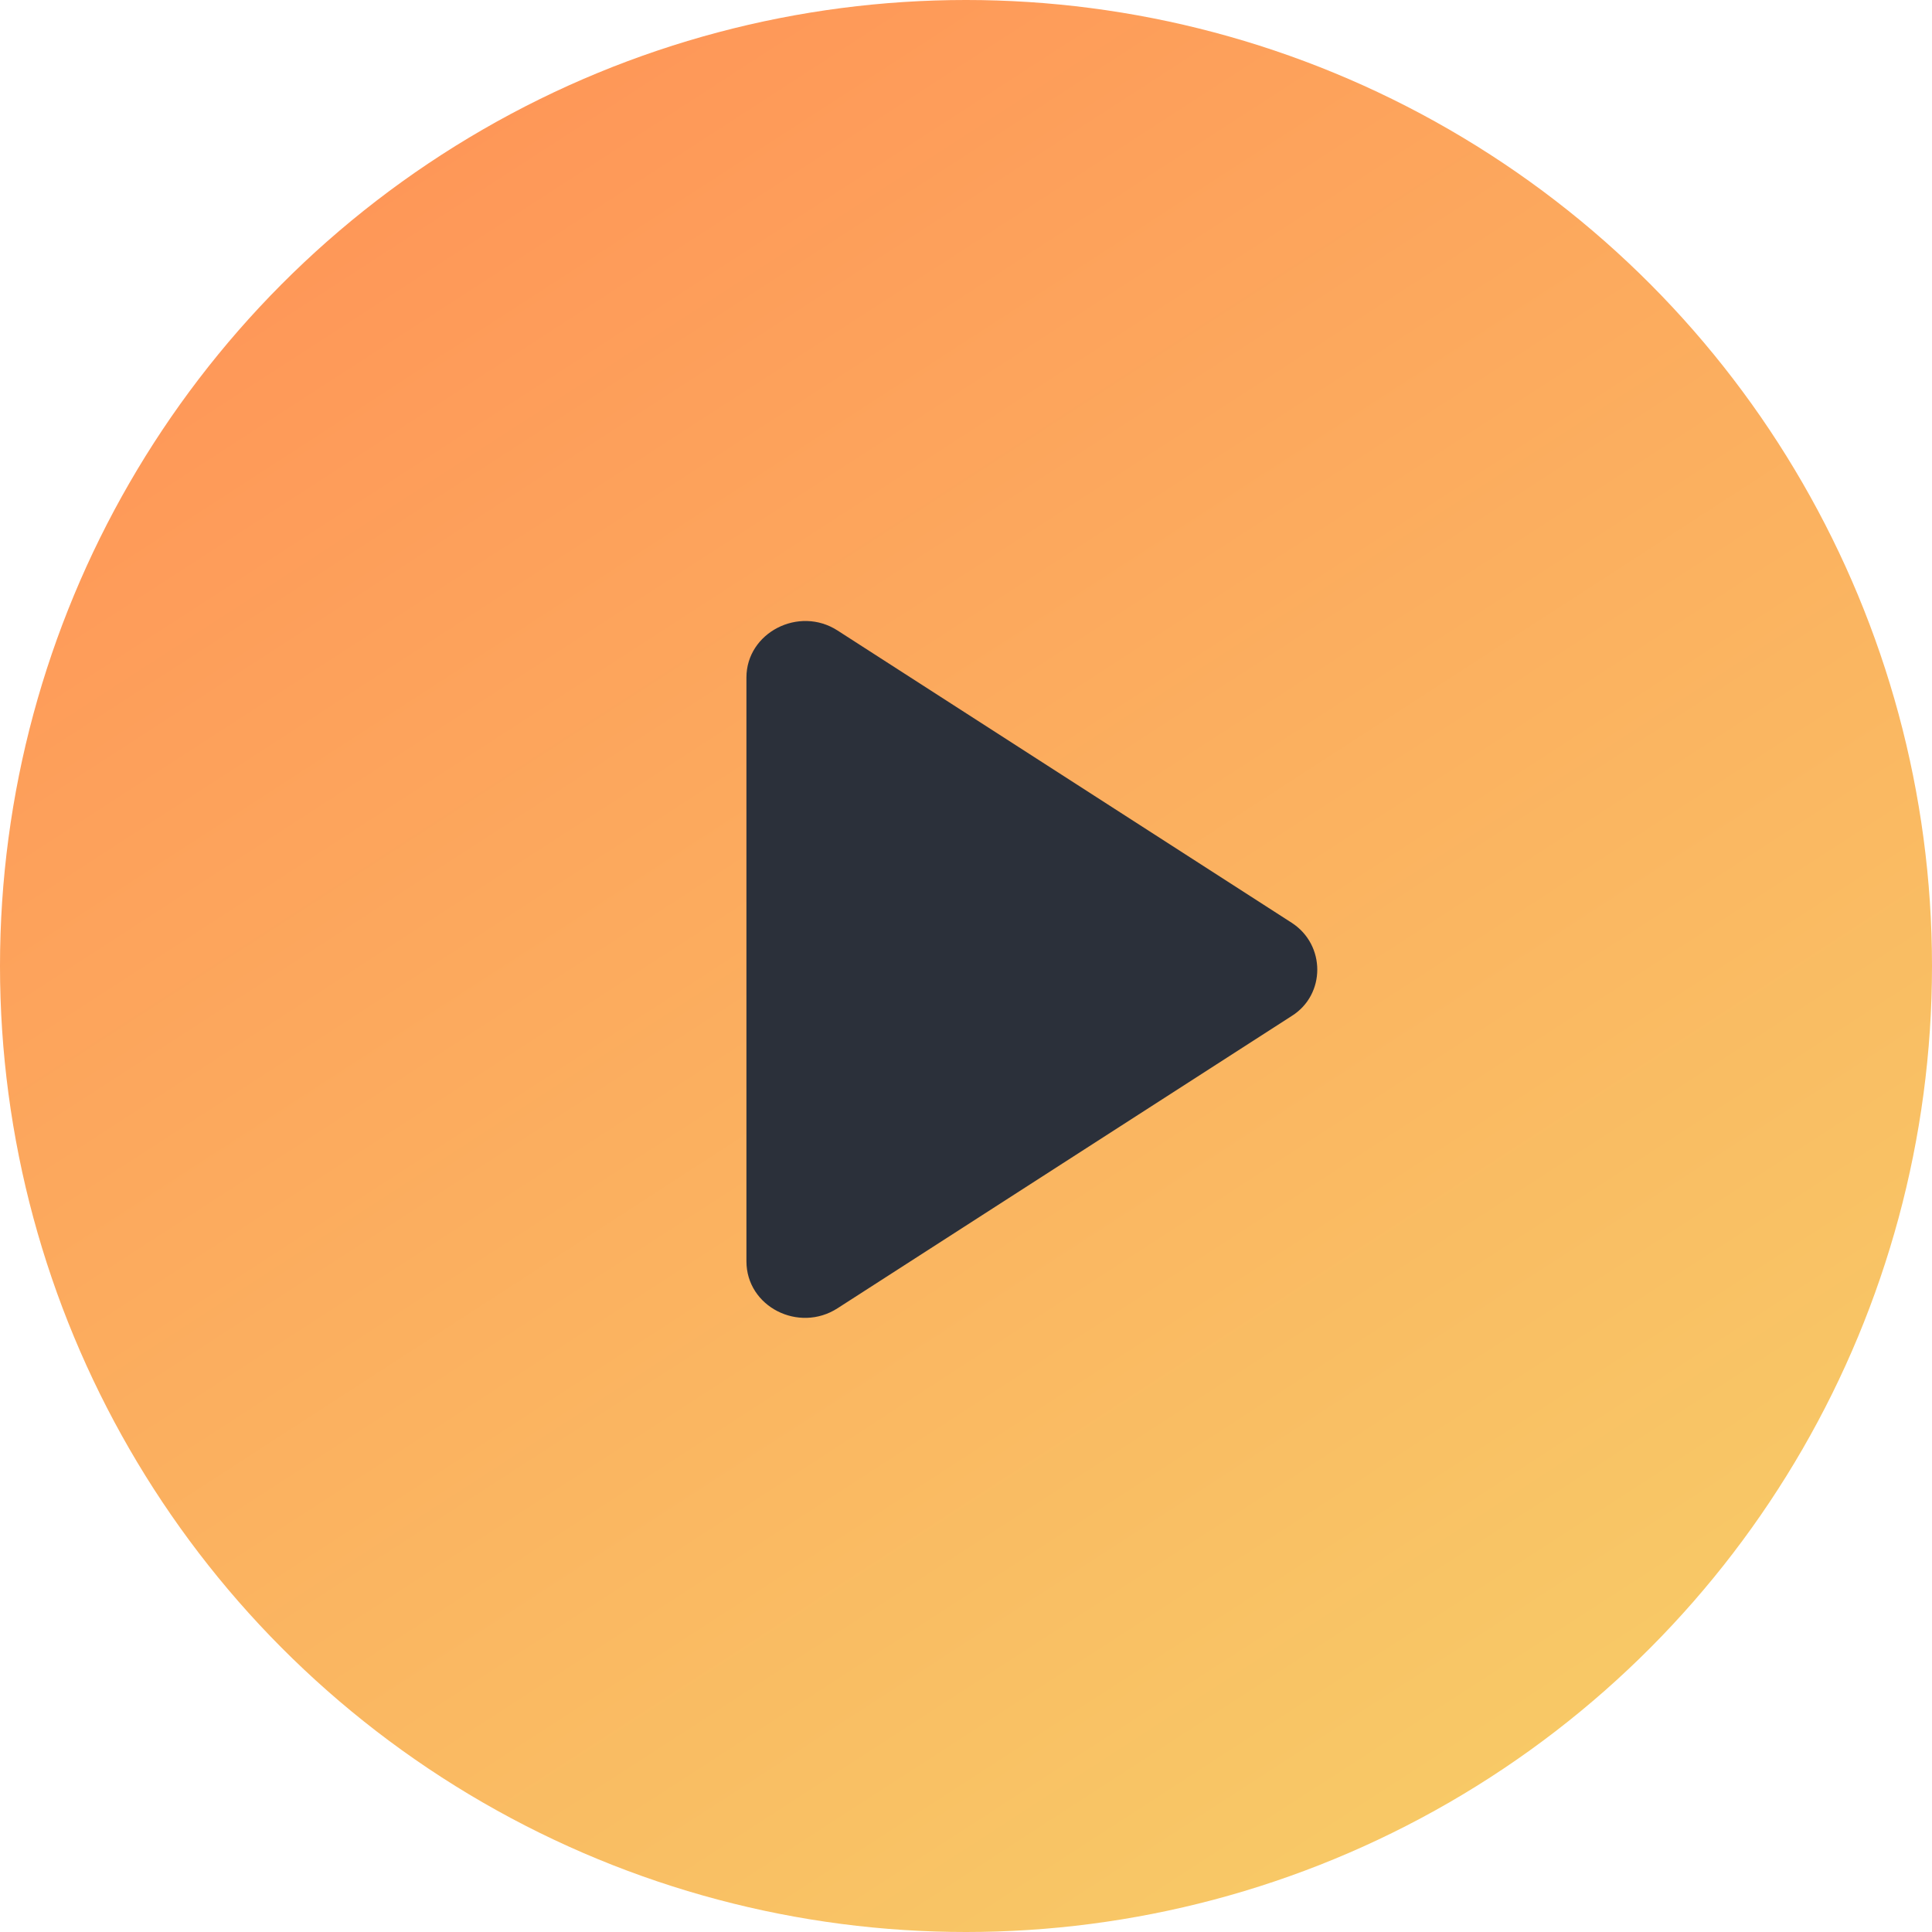
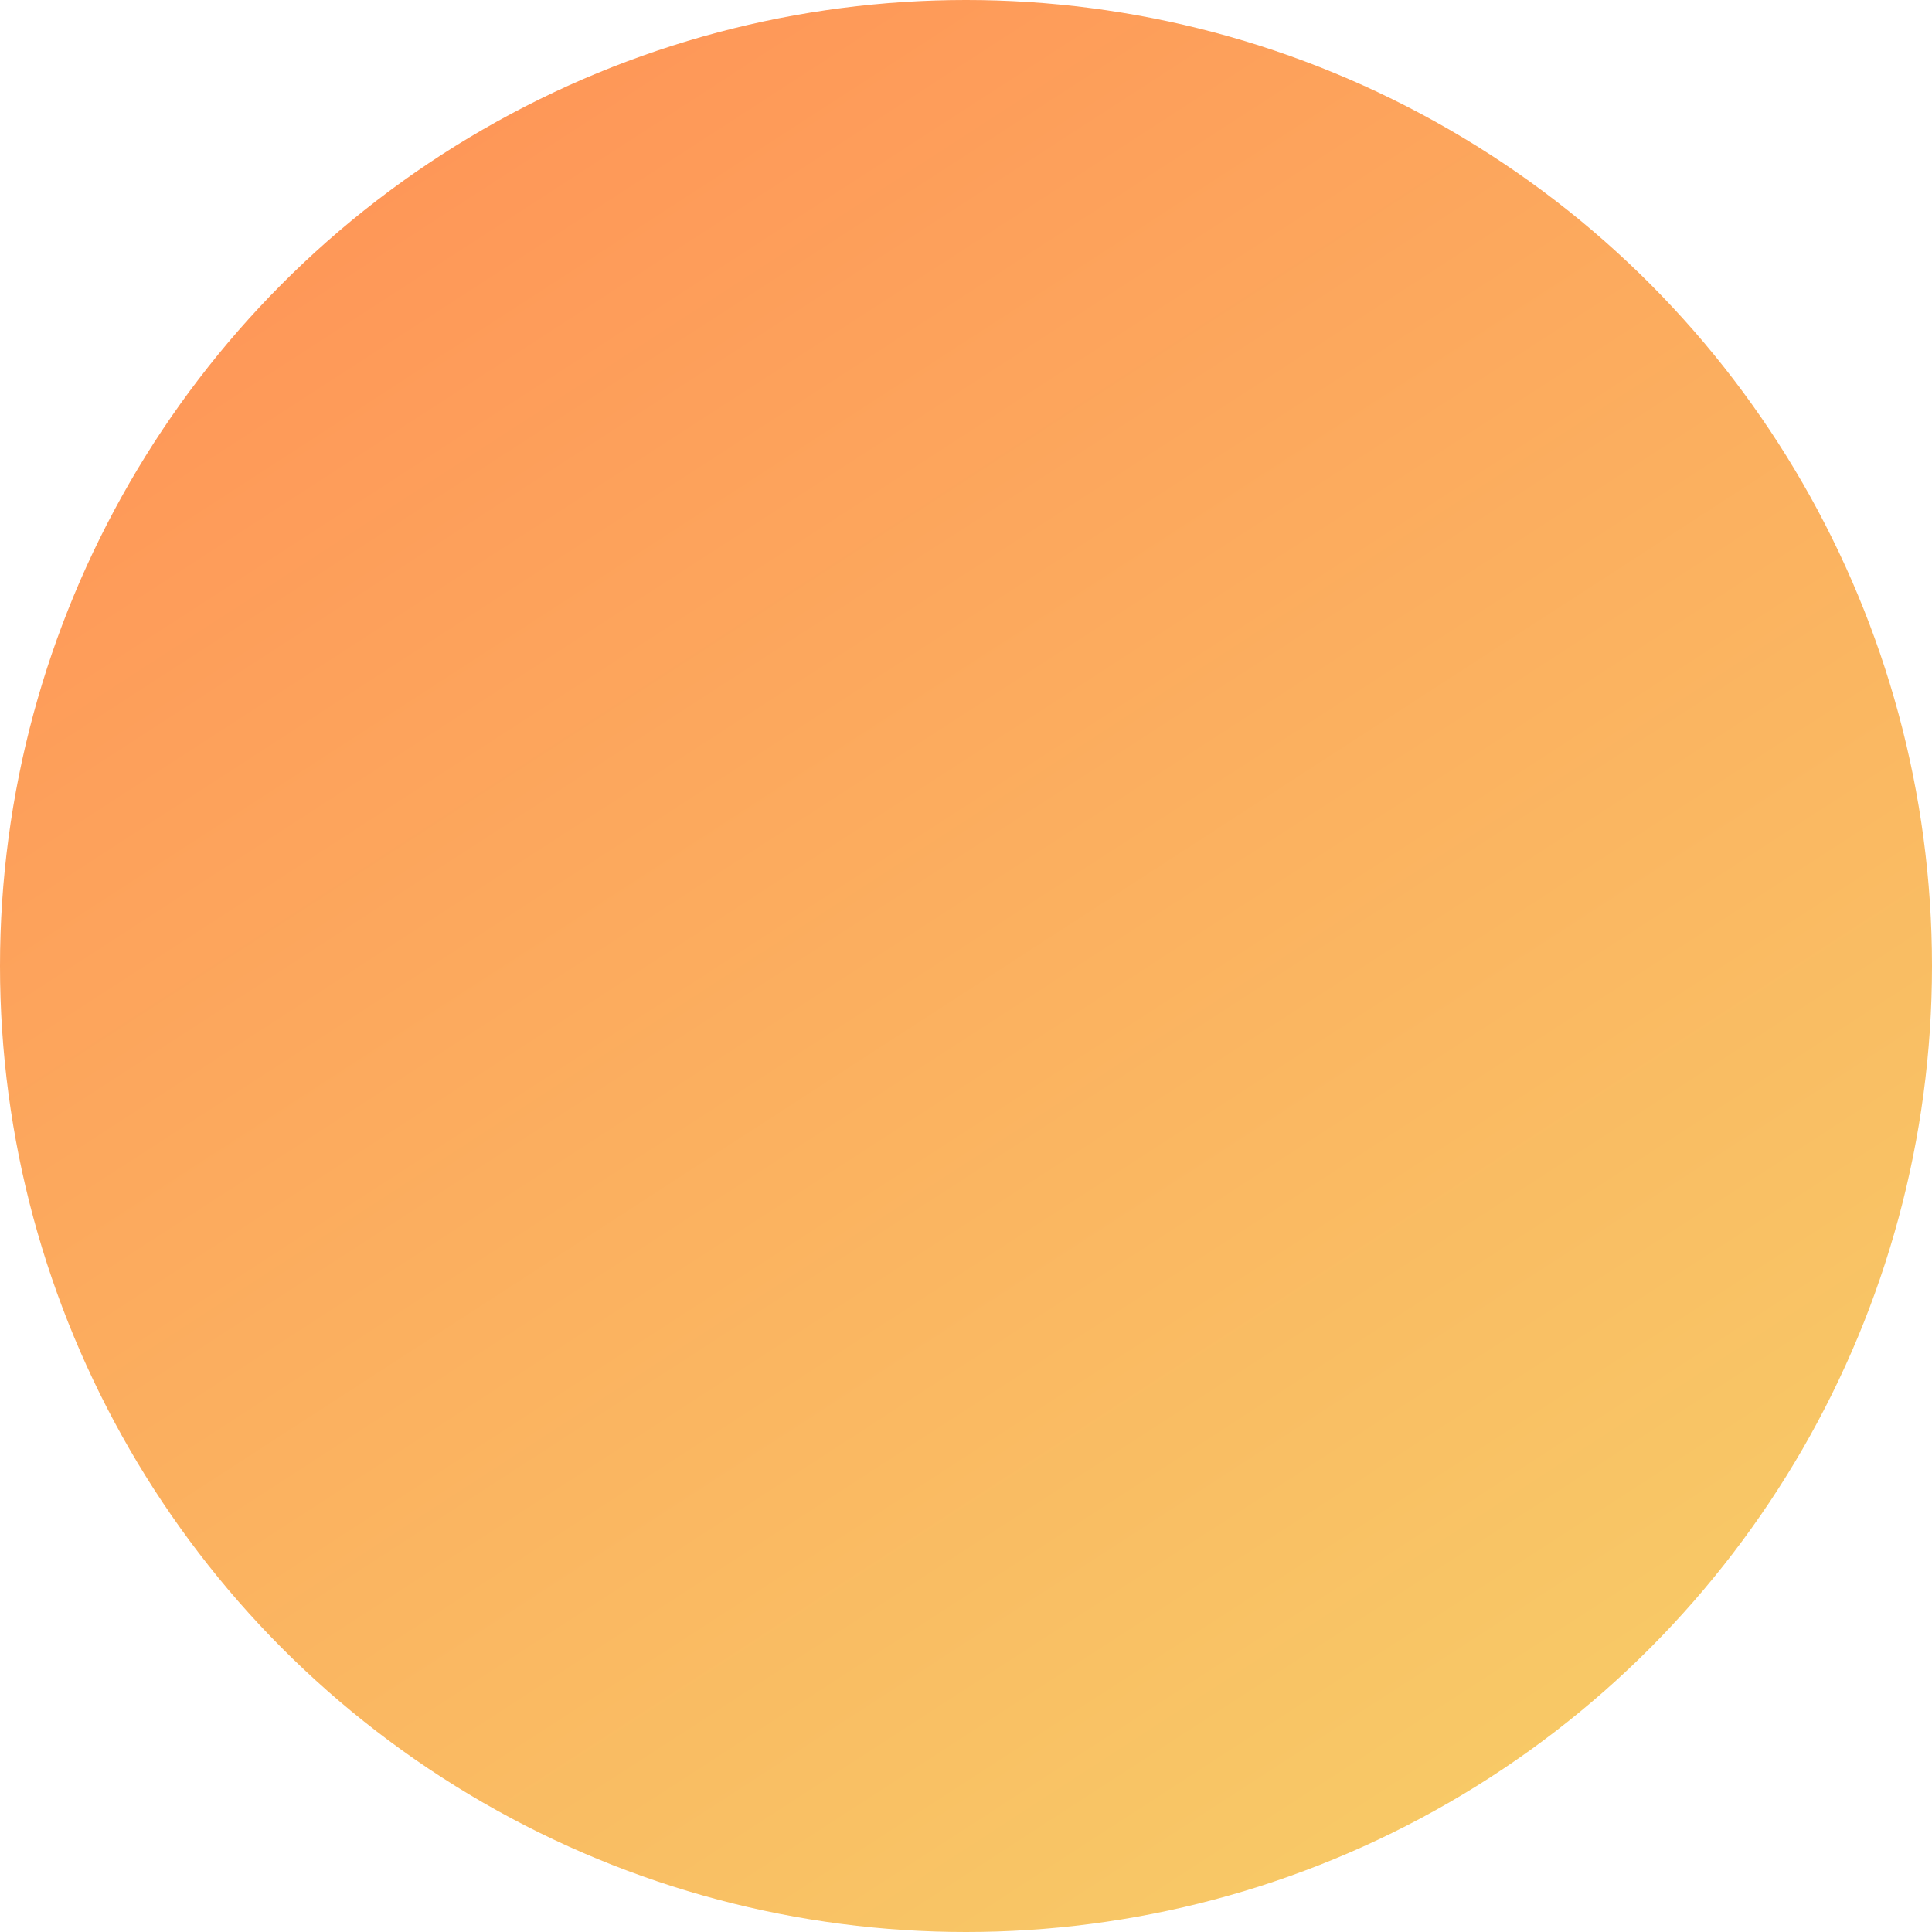
<svg xmlns="http://www.w3.org/2000/svg" class="play-svg" width="54" height="54" viewBox="0 0 54 54" fill="none">
  <circle cx="27" cy="27" r="27" fill="url(#paint0_linear_187_701)" />
-   <path d="M36.102 25.791L23.41 17.623C22.328 16.925 20.863 17.684 20.863 18.936V35.253C20.863 36.525 22.328 37.264 23.41 36.566L36.102 28.398C37.057 27.802 37.057 26.407 36.102 25.791Z" fill="#2B303A" />
  <defs>
    <linearGradient id="paint0_linear_187_701" x1="-16.385" y1="17.491" x2="18.598" y2="71.491" gradientUnits="userSpaceOnUse">
      <stop stop-color="#FF9357" />
      <stop offset="1" stop-color="#F7CE68" />
    </linearGradient>
  </defs>
</svg>